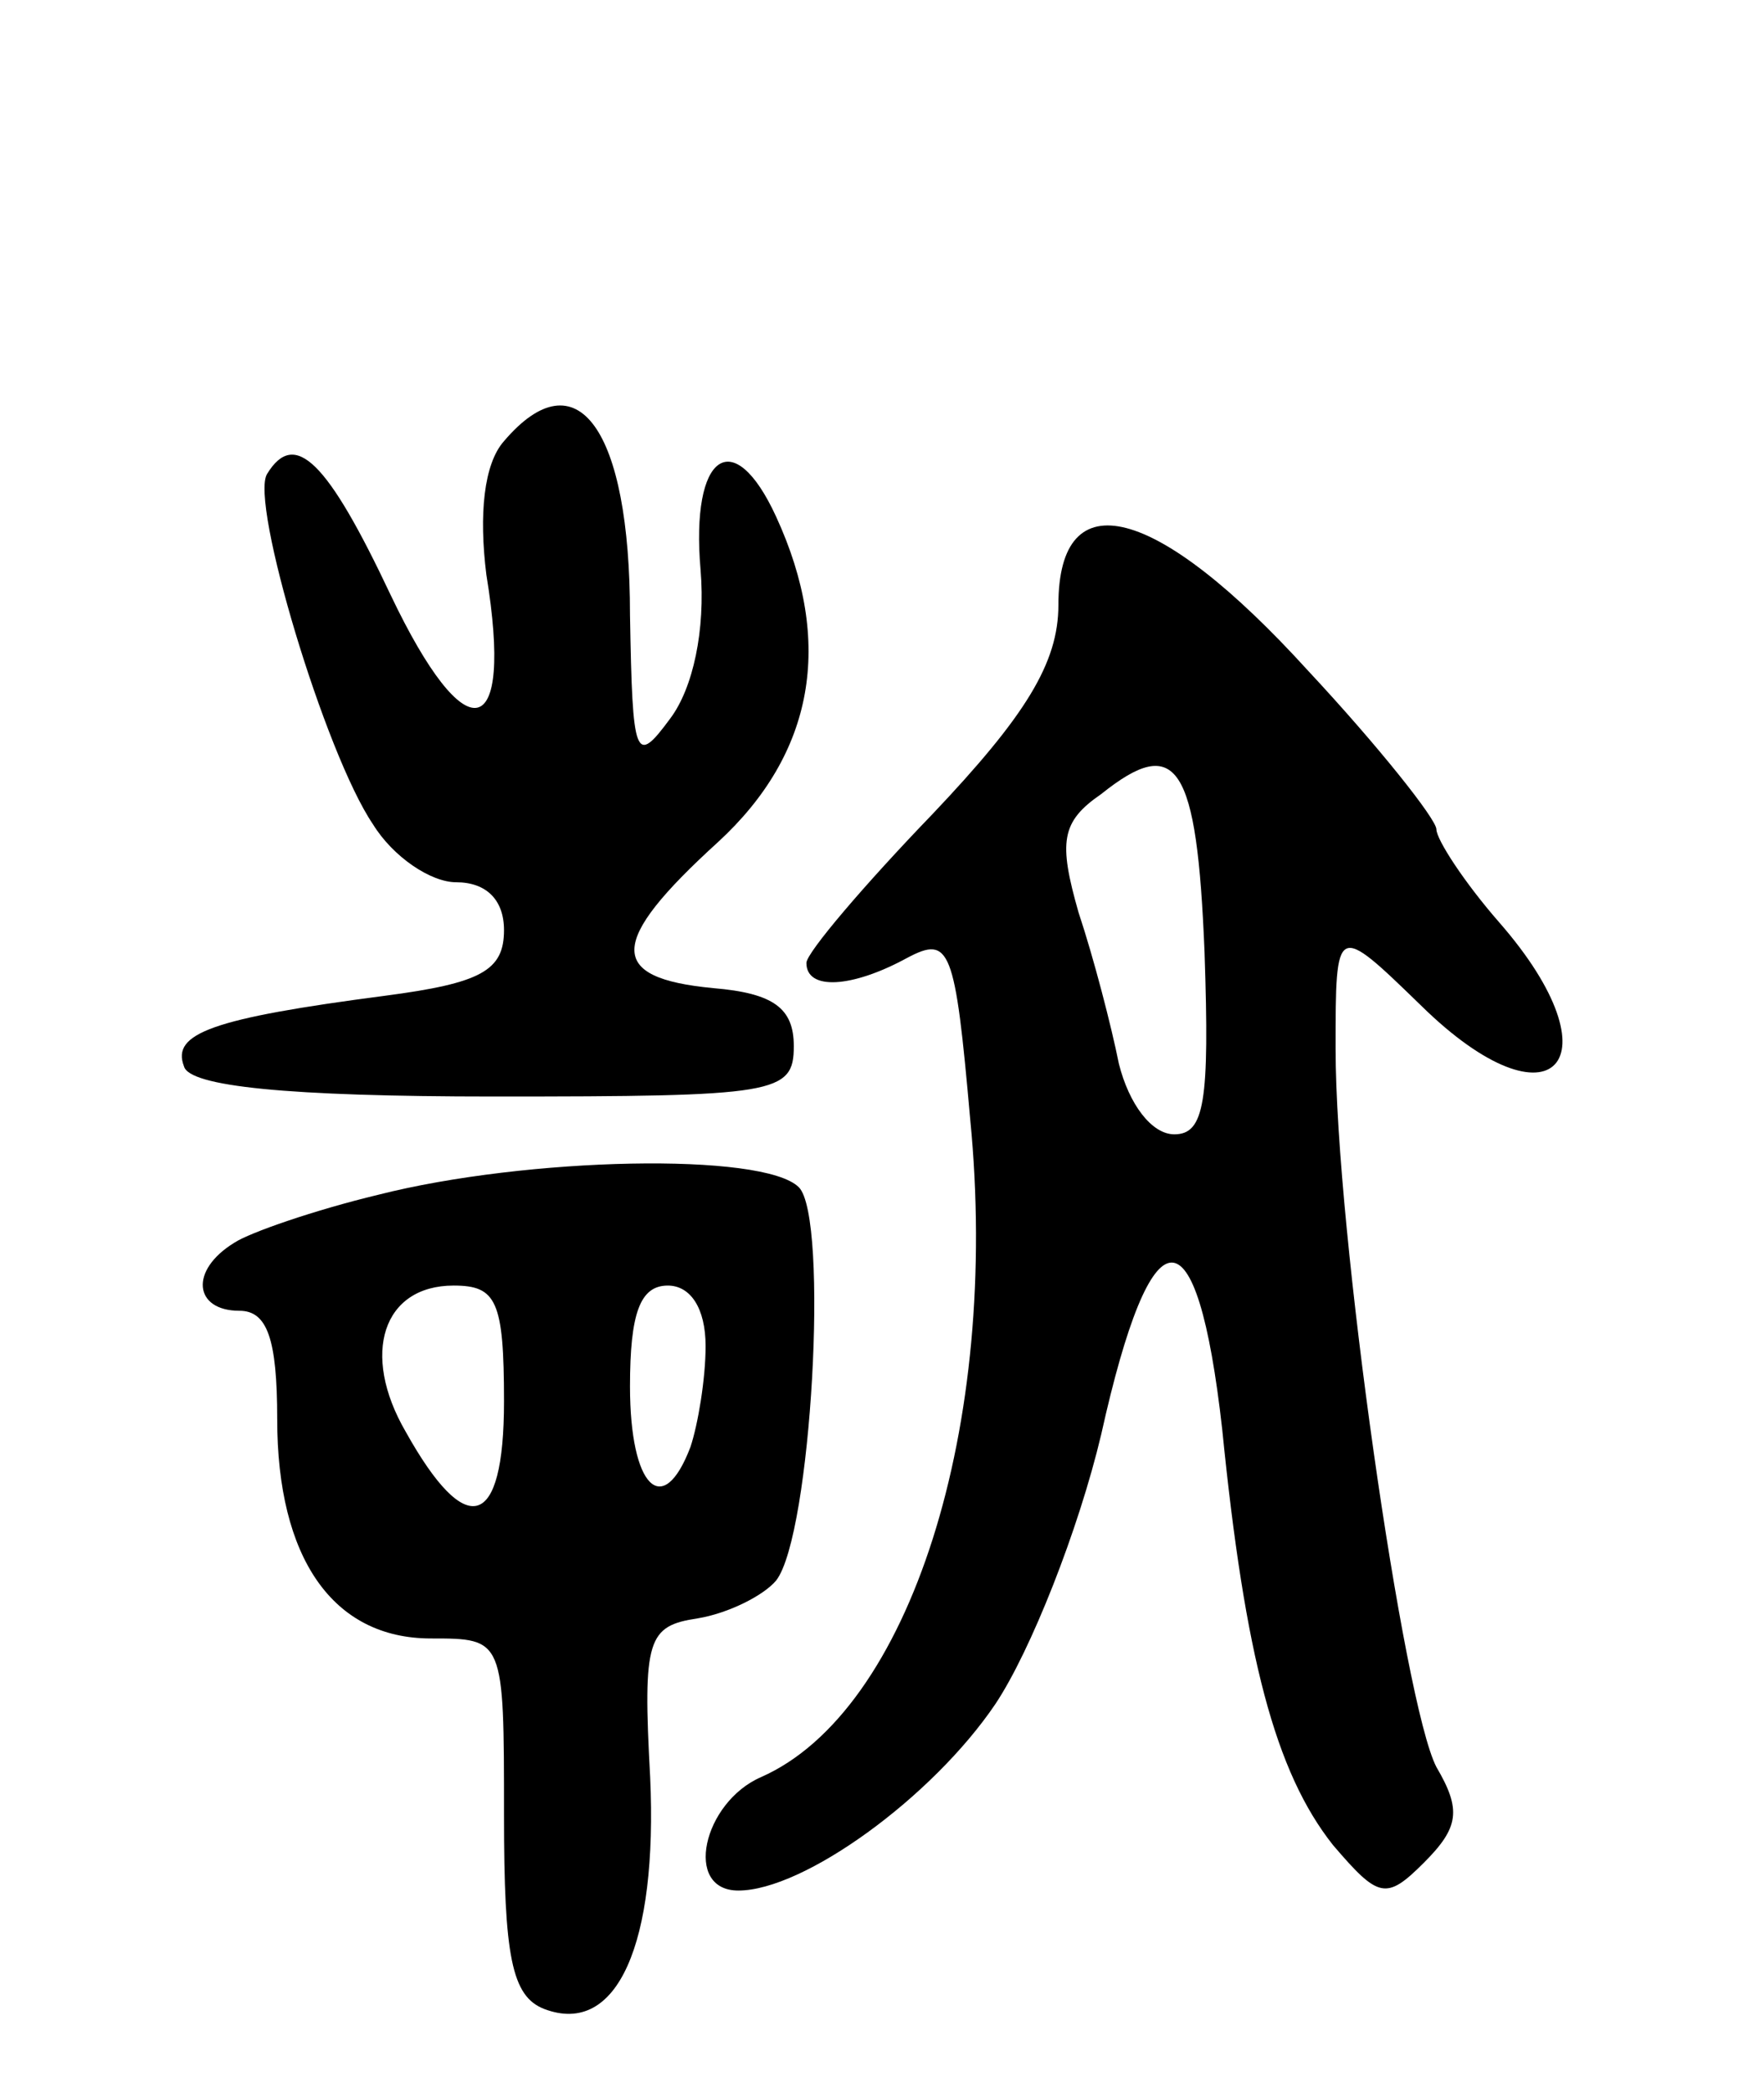
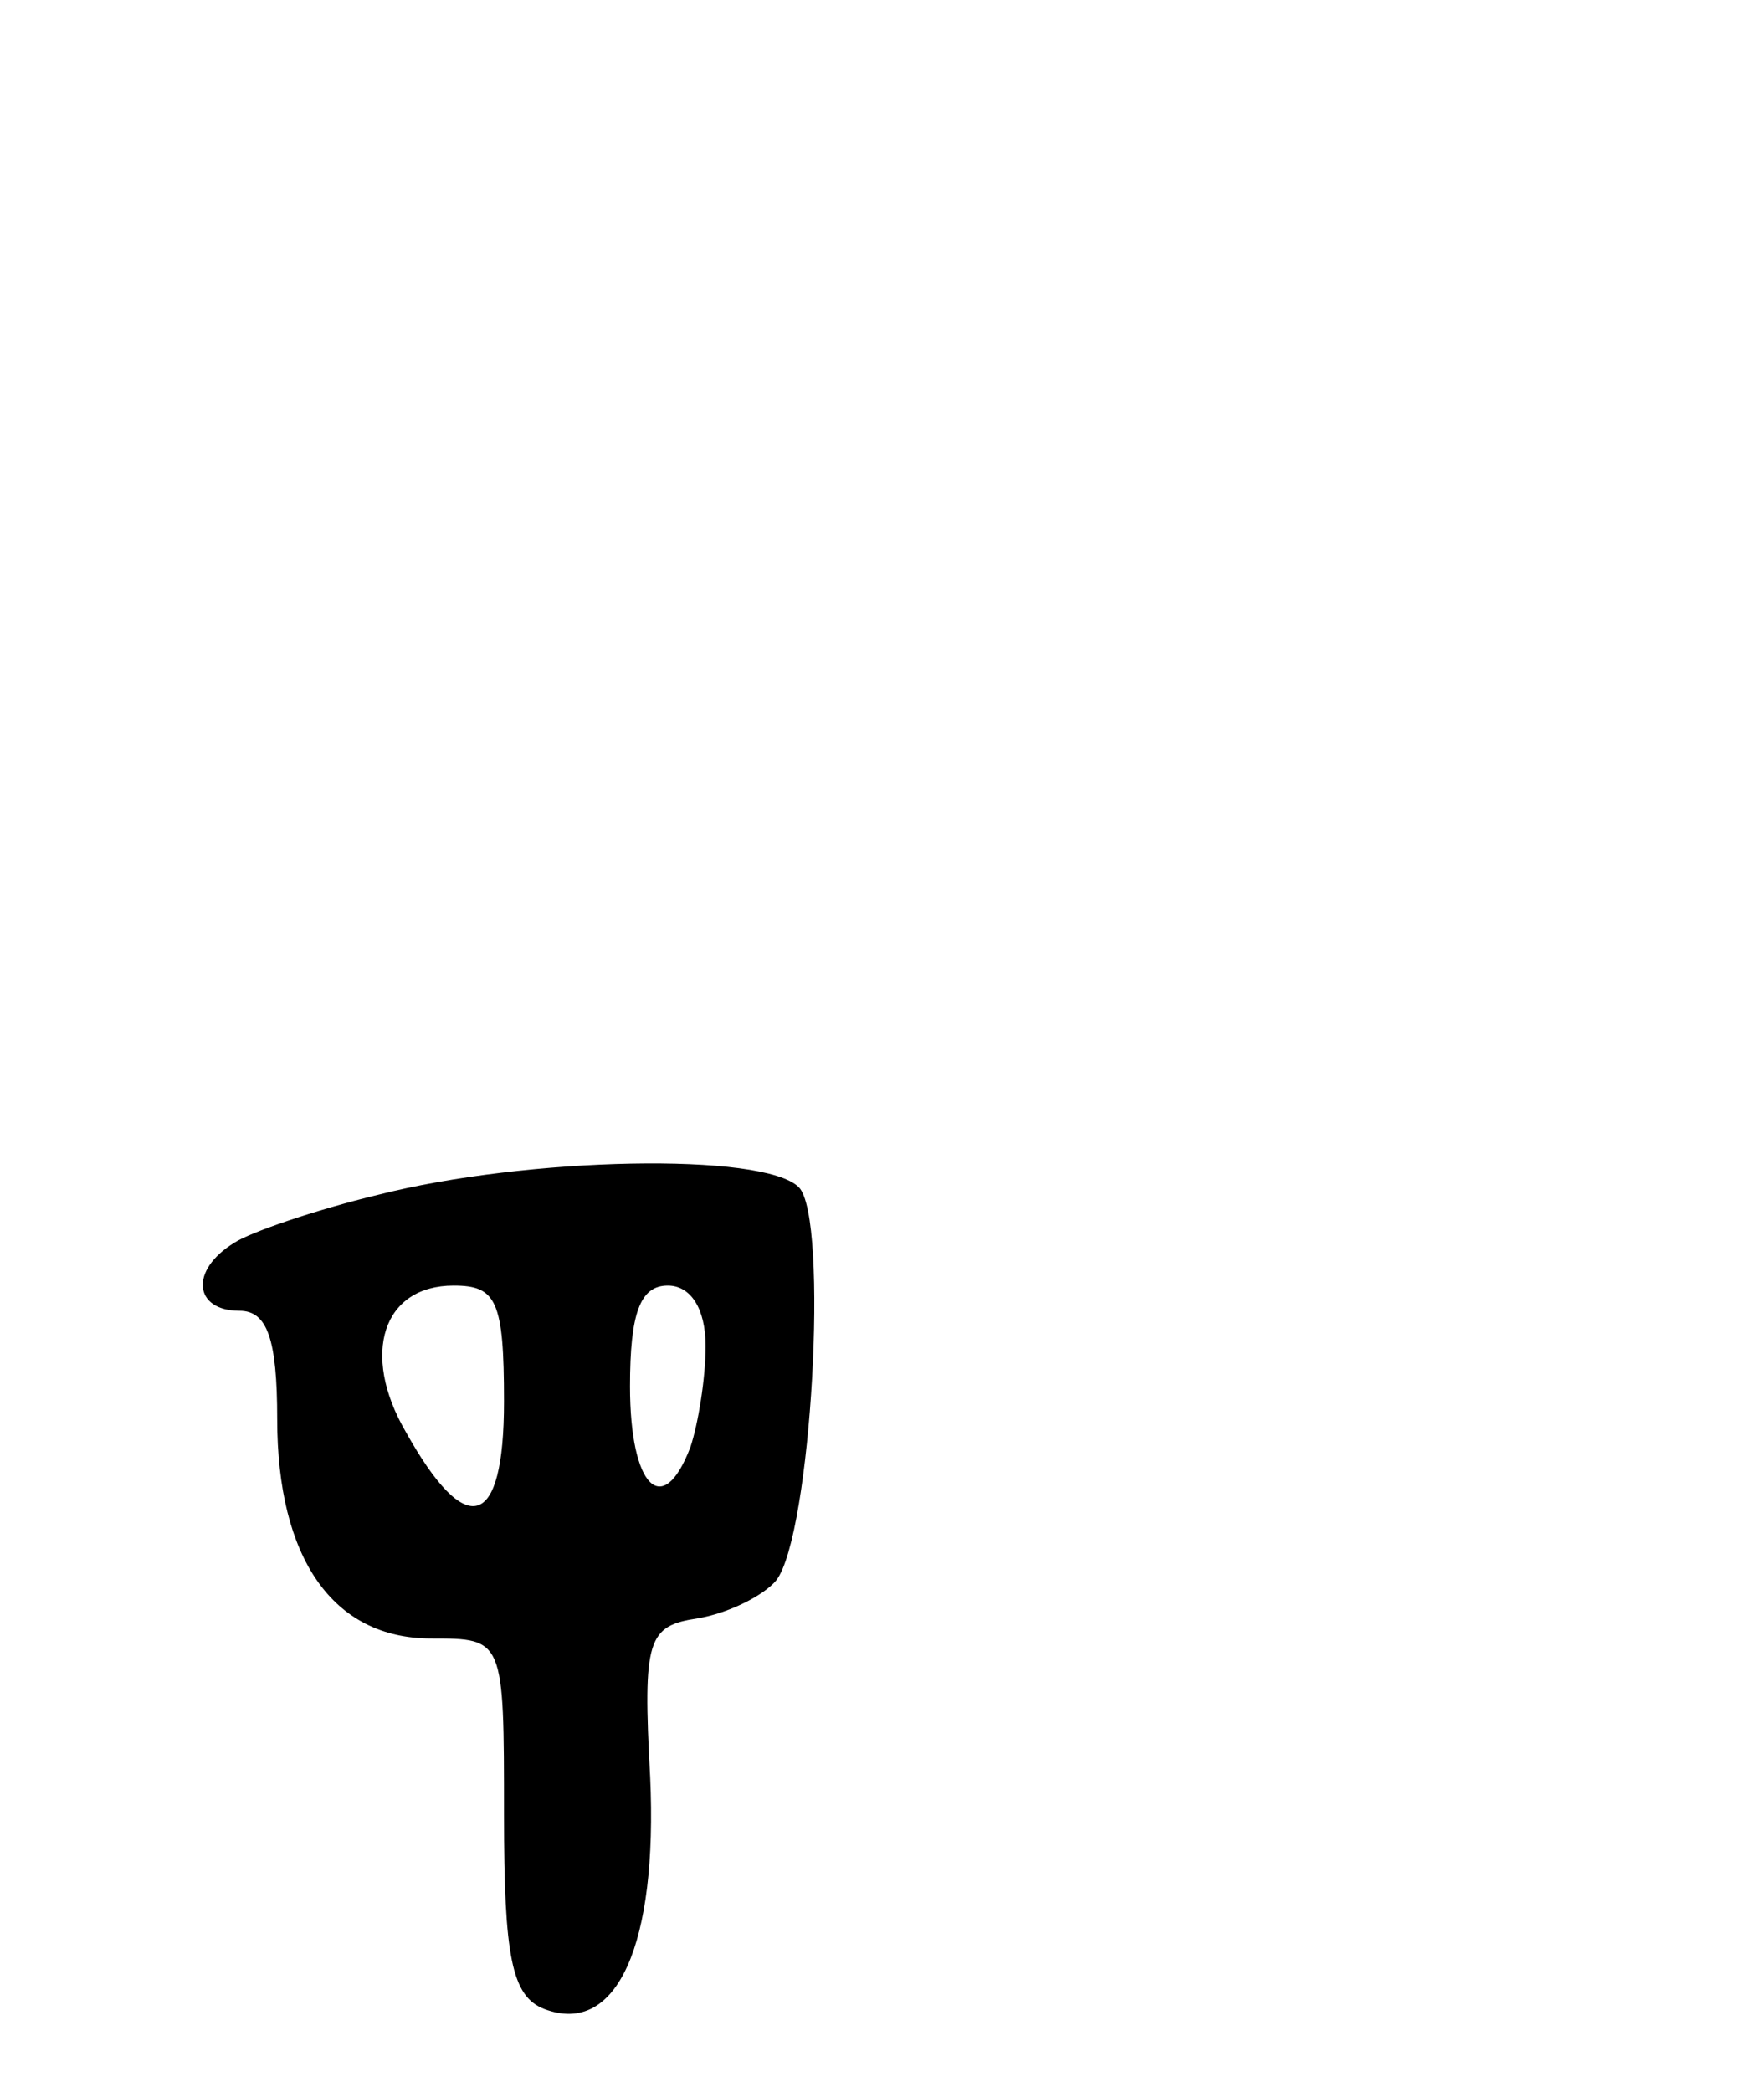
<svg xmlns="http://www.w3.org/2000/svg" version="1.0" width="70" height="83" viewBox="0 0 70 83">
  <g transform="translate(0,83) scale(0.1,-0.1)">
-     <path d="M200 655 c-8 -9 -10 -29 -7 -53 11 -67 -8 -71 -38 -8 -25 53 -38 66 -49 48 -7 -11 23 -111 42 -139 8 -13 23 -23 33 -23 12 0 19 -7 19 -19 0 -16 -9 -21 -47 -26 -69 -9 -85 -15 -80 -28 2 -8 41 -12 123 -12 112 0 119 1 119 20 0 15 -8 21 -32 23 -42 4 -42 18 2 58 38 35 46 79 23 129 -17 37 -34 25 -30 -21 2 -24 -3 -47 -12 -59 -14 -19 -15 -16 -16 41 0 74 -21 103 -50 69z" />
-     <path d="M420 590 c0 -23 -13 -44 -50 -83 -27 -28 -50 -55 -50 -59 0 -11 18 -10 40 2 17 9 19 4 25 -64 12 -122 -24 -235 -83 -261 -23 -10 -31 -45 -9 -45 26 0 77 37 102 74 14 21 33 69 42 107 20 90 38 91 48 2 9 -90 21 -136 44 -165 18 -21 21 -22 36 -7 14 14 15 21 5 38 -13 25 -40 213 -40 285 0 50 0 50 34 17 52 -51 79 -22 31 33 -14 16 -25 33 -25 37 0 4 -23 33 -51 63 -60 66 -99 76 -99 26z m58 -138 c2 -59 0 -72 -12 -72 -9 0 -18 12 -22 28 -3 15 -10 42 -16 60 -8 28 -7 36 9 47 30 24 38 12 41 -63z" />
    <path d="M150 356 c-25 -6 -51 -15 -57 -19 -18 -11 -16 -27 2 -27 11 0 15 -11 15 -43 0 -55 22 -87 61 -87 29 0 29 0 29 -70 0 -56 3 -72 16 -77 29 -11 45 26 42 92 -3 55 -1 60 19 63 12 2 26 9 31 15 14 18 21 144 9 156 -14 14 -108 12 -167 -3z m50 -82 c0 -51 -15 -55 -39 -12 -18 31 -9 58 19 58 17 0 20 -6 20 -46z m80 22 c0 -13 -3 -31 -6 -40 -11 -29 -24 -16 -24 24 0 29 4 40 15 40 9 0 15 -9 15 -24z" />
  </g>
</svg>